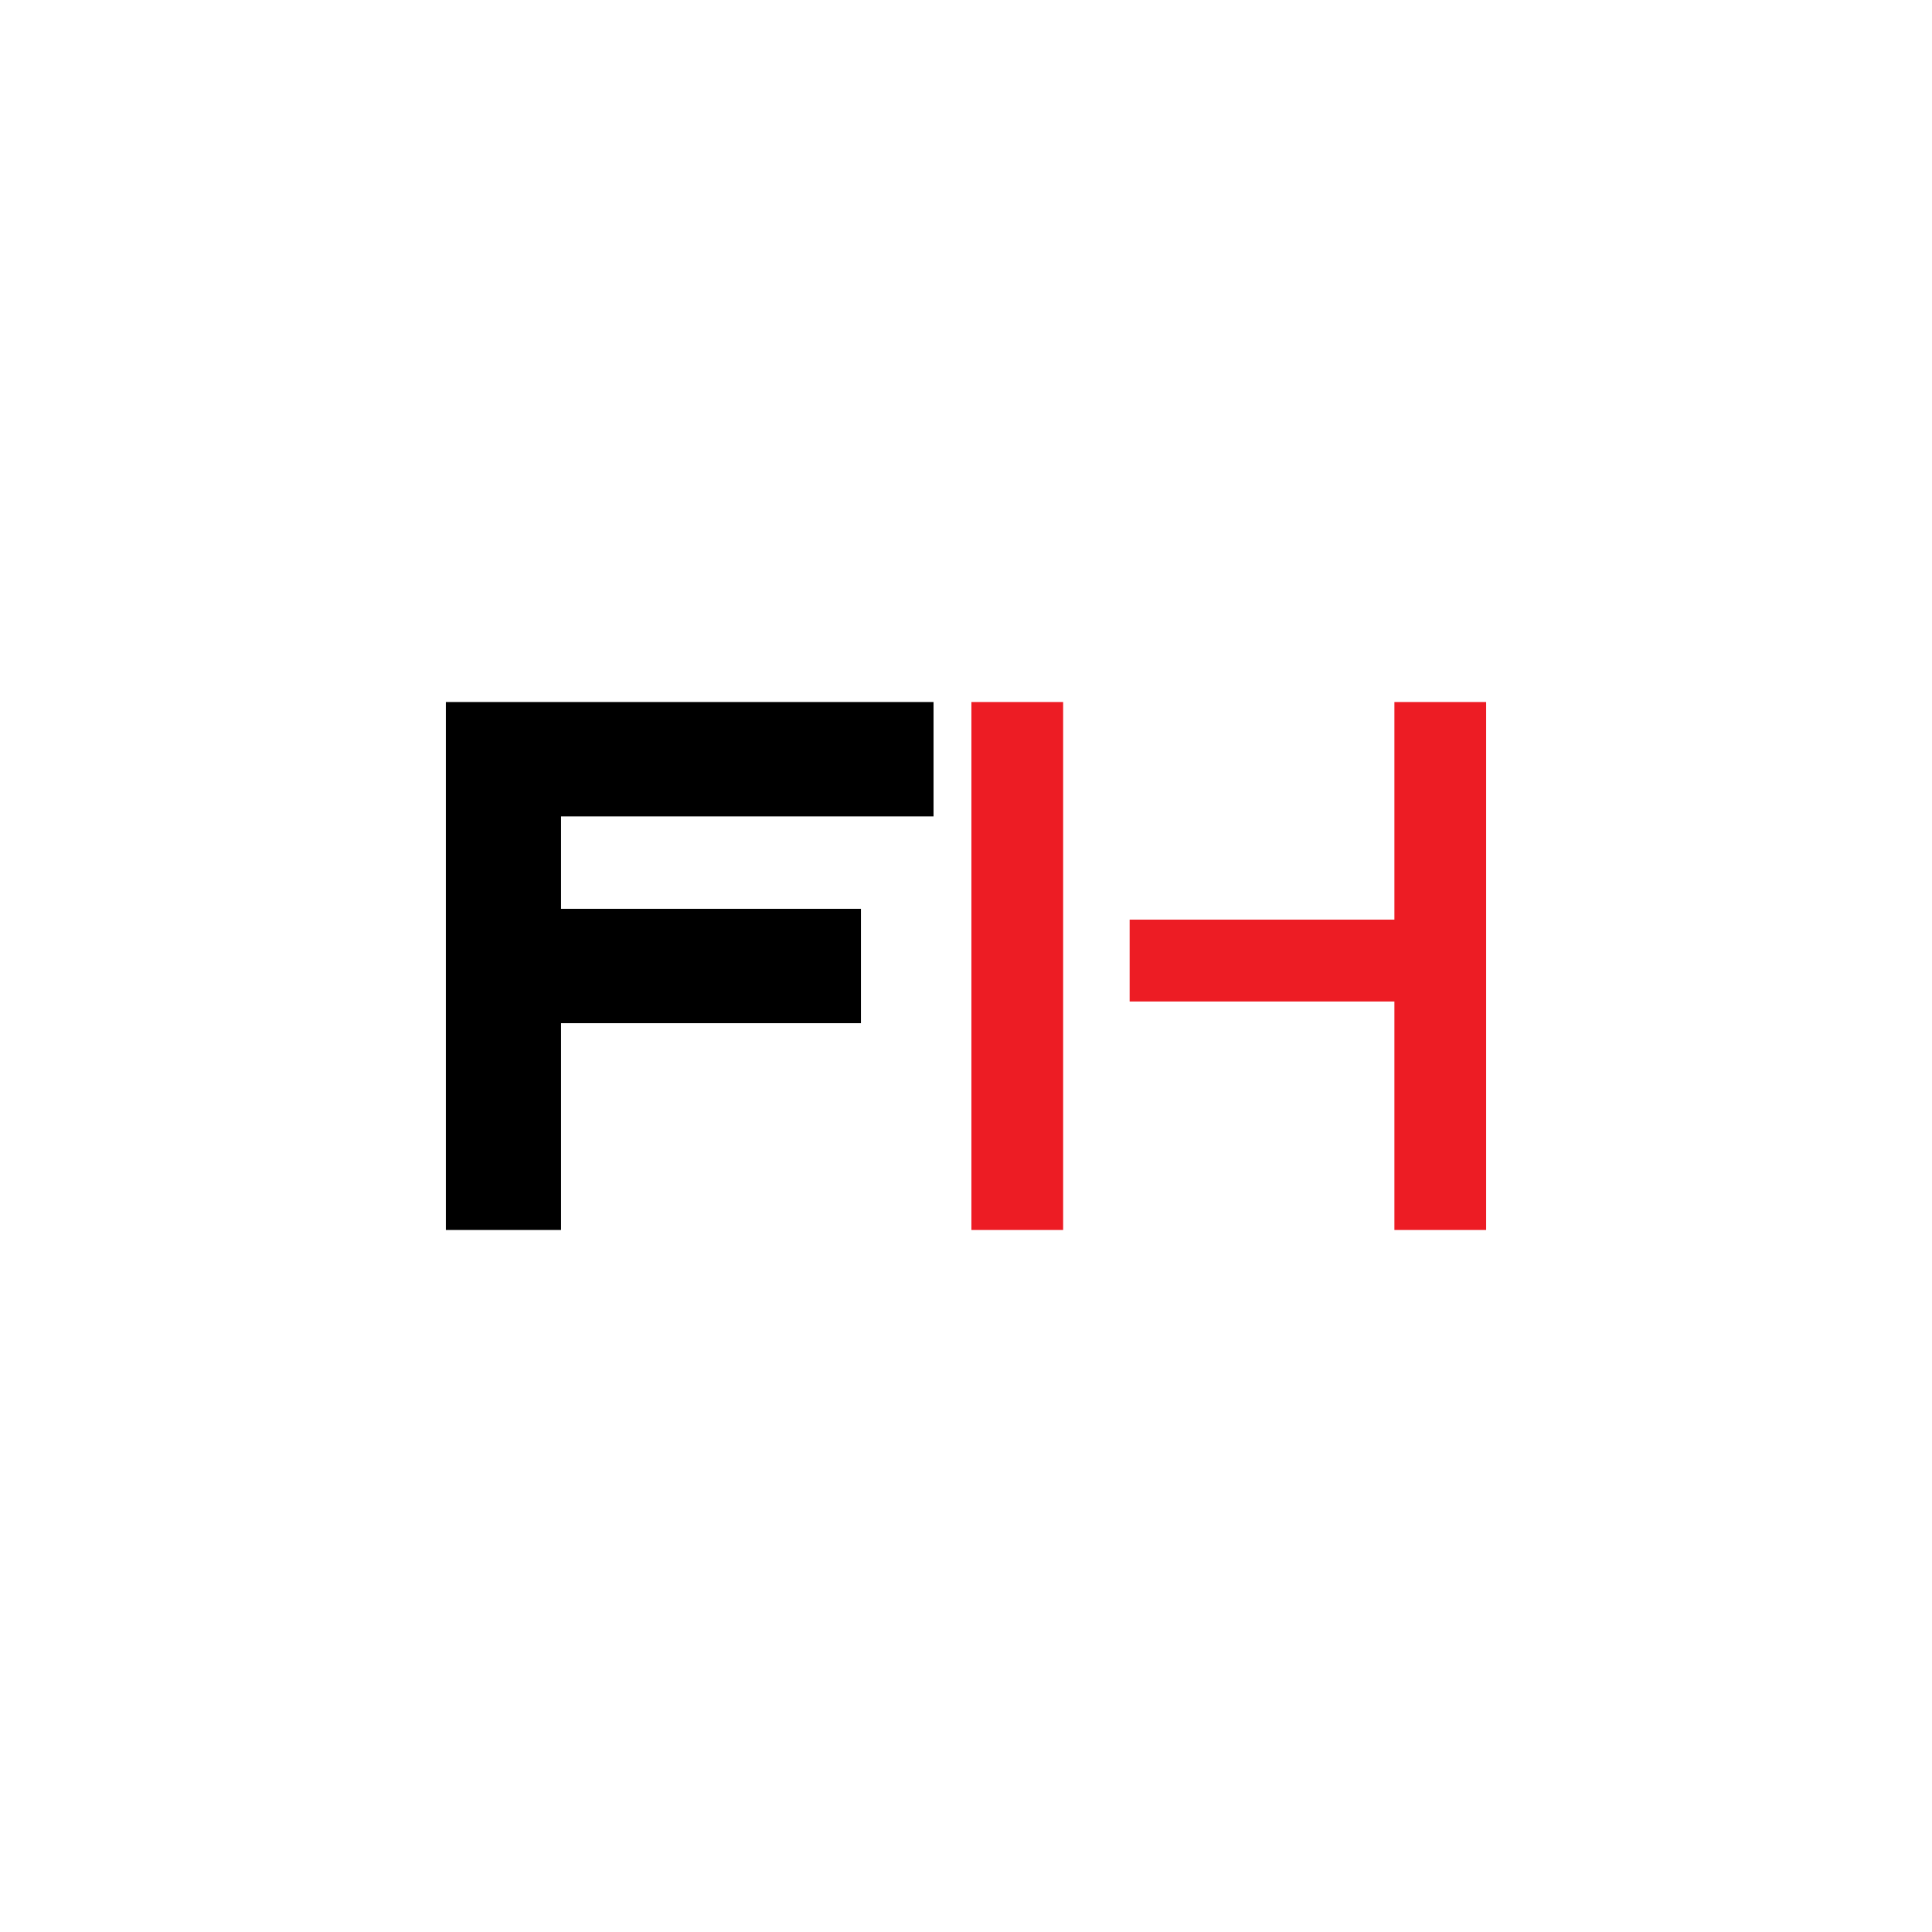
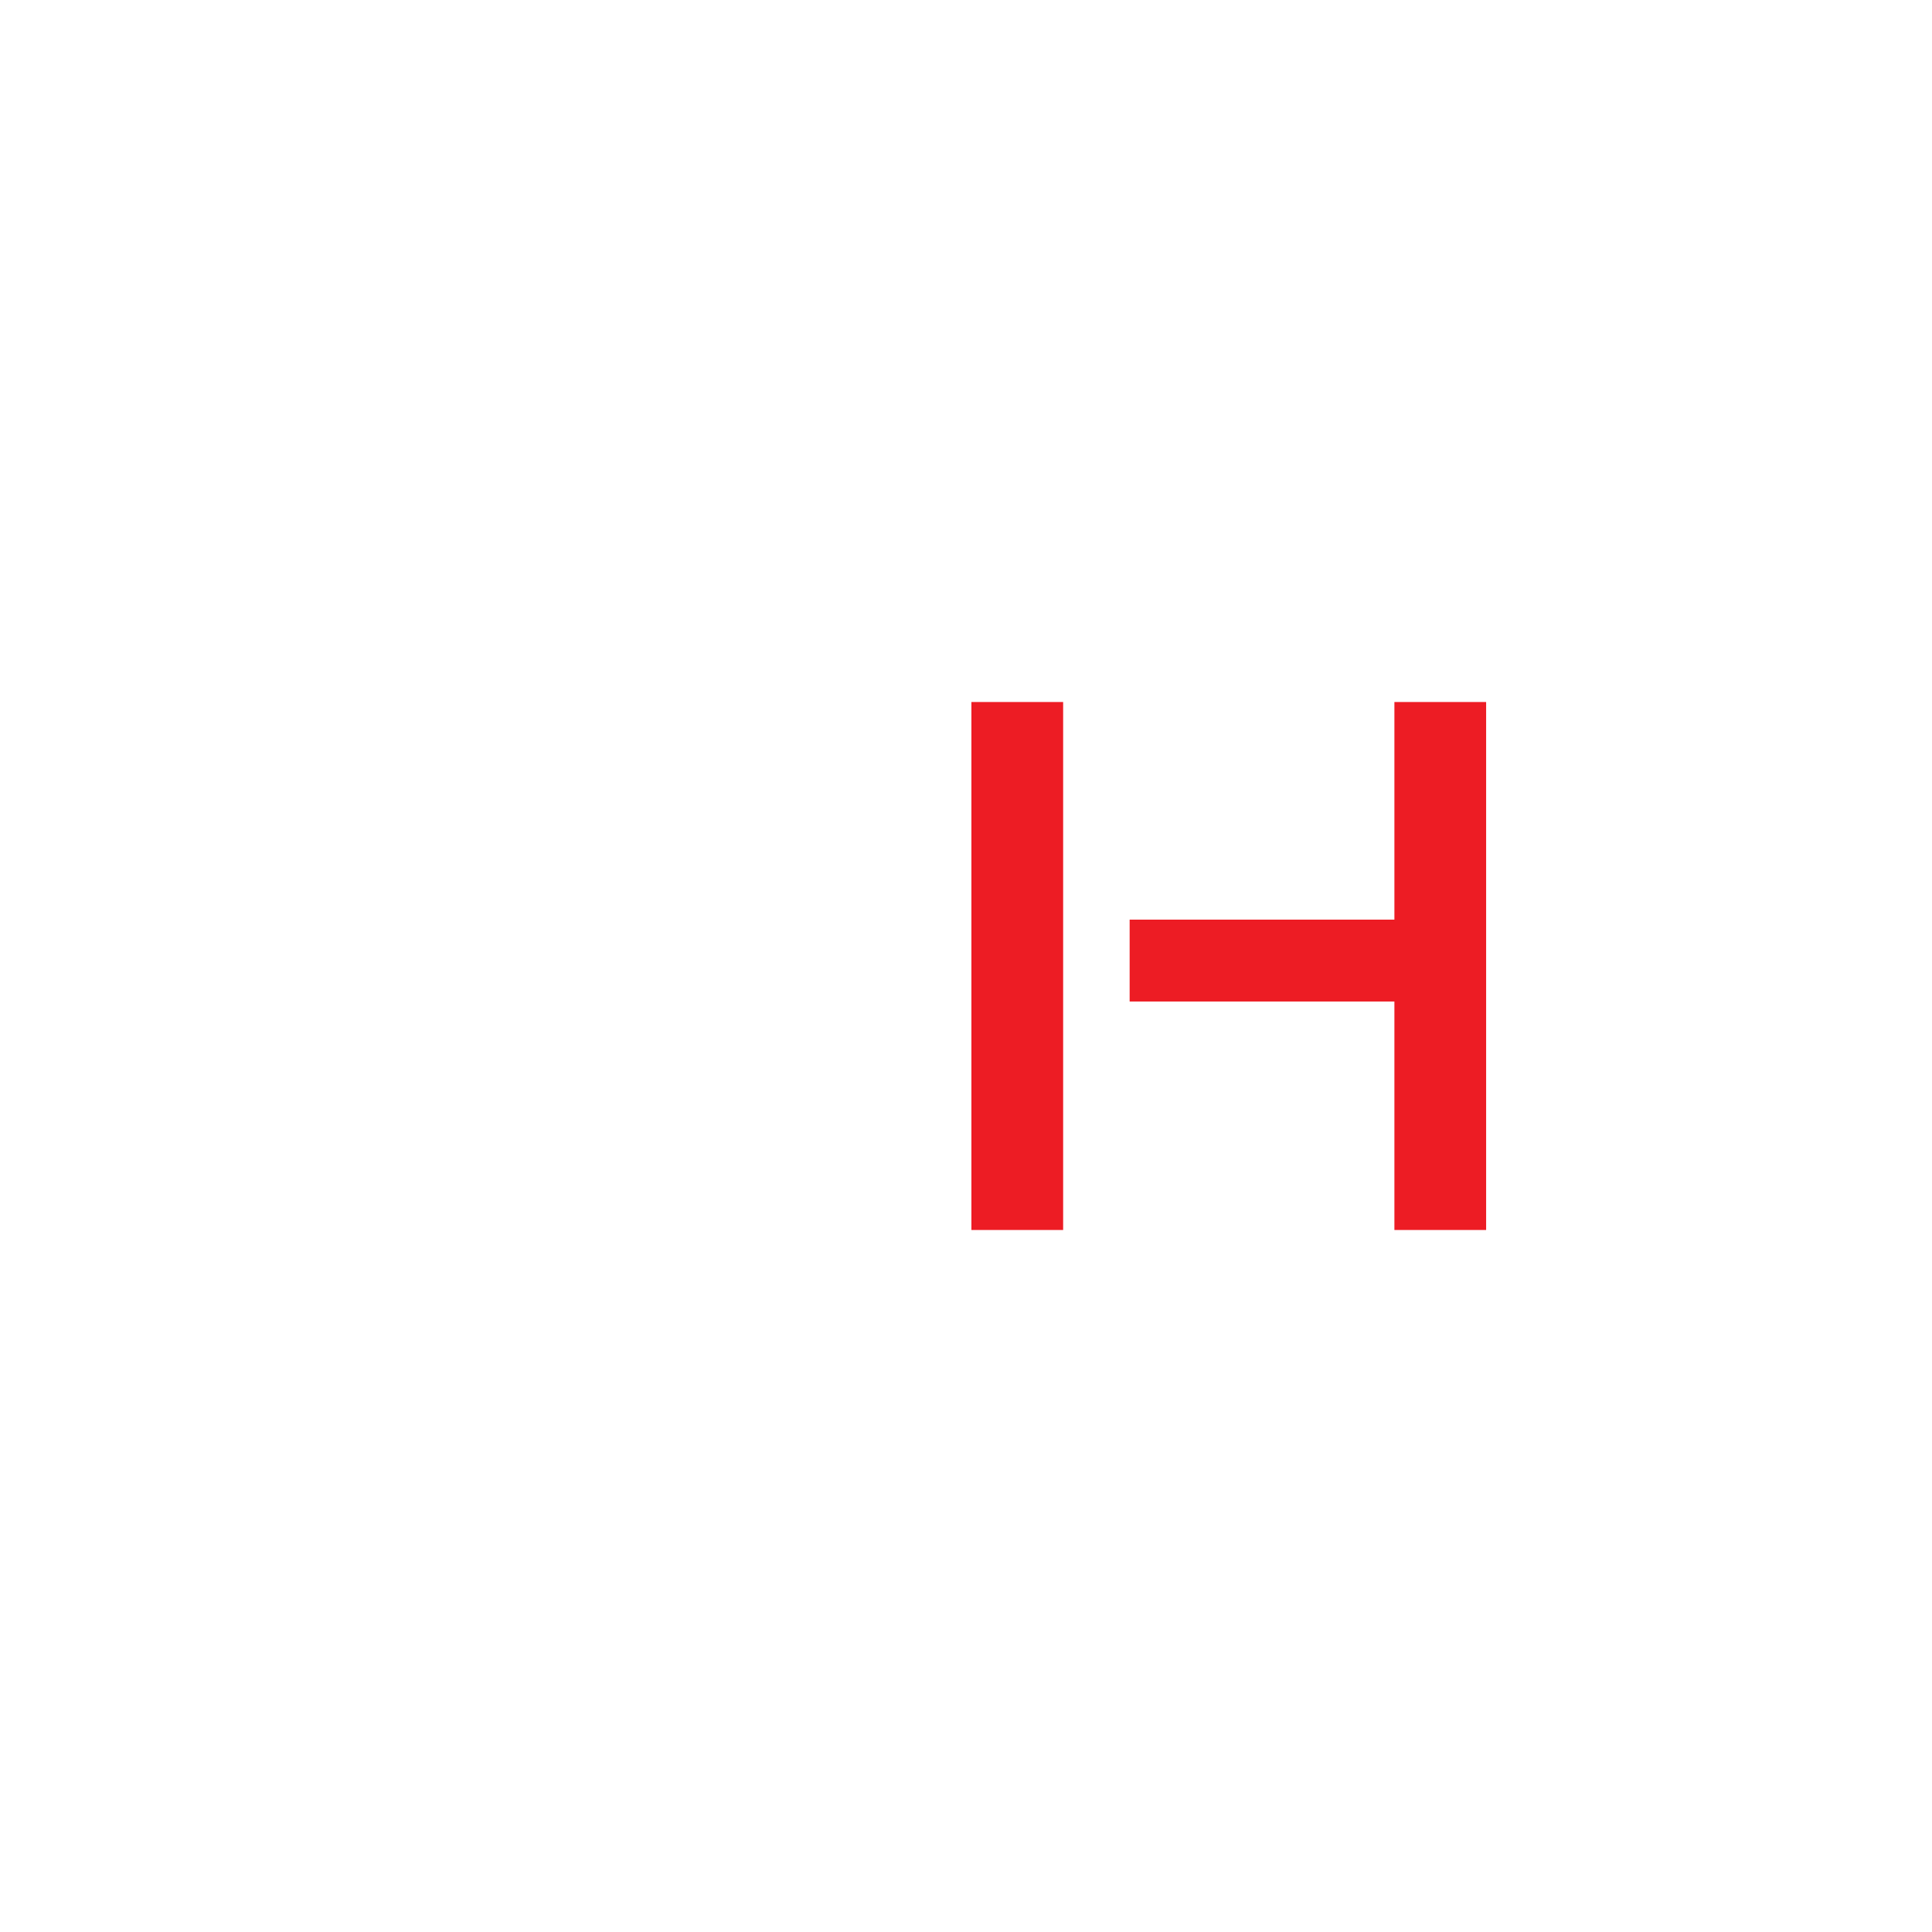
<svg xmlns="http://www.w3.org/2000/svg" id="Layer_1" data-name="Layer 1" viewBox="0 0 500 500">
  <title>safari-pinned-tab</title>
  <g id="_Group_" data-name="&lt;Group&gt;">
    <g id="_Group_2" data-name="&lt;Group&gt;">
      <g id="_Group_3" data-name="&lt;Group&gt;">
        <g id="_Group_4" data-name="&lt;Group&gt;">
          <g id="_Group_5" data-name="&lt;Group&gt;">
            <path id="_Compound_Path_" data-name="&lt;Compound Path&gt;" d="M251.4,318.32V181.68h23.74V318.32Zm109.47,0V259.19H292.35V238h68.52V181.68h23.74V318.32Z" fill="#ed1c24" />
          </g>
        </g>
      </g>
    </g>
  </g>
-   <path d="M115.39,318.32V181.68H241.6v29.6H145.19V235.2h77.62v29.6H145.19v53.52Z" />
</svg>